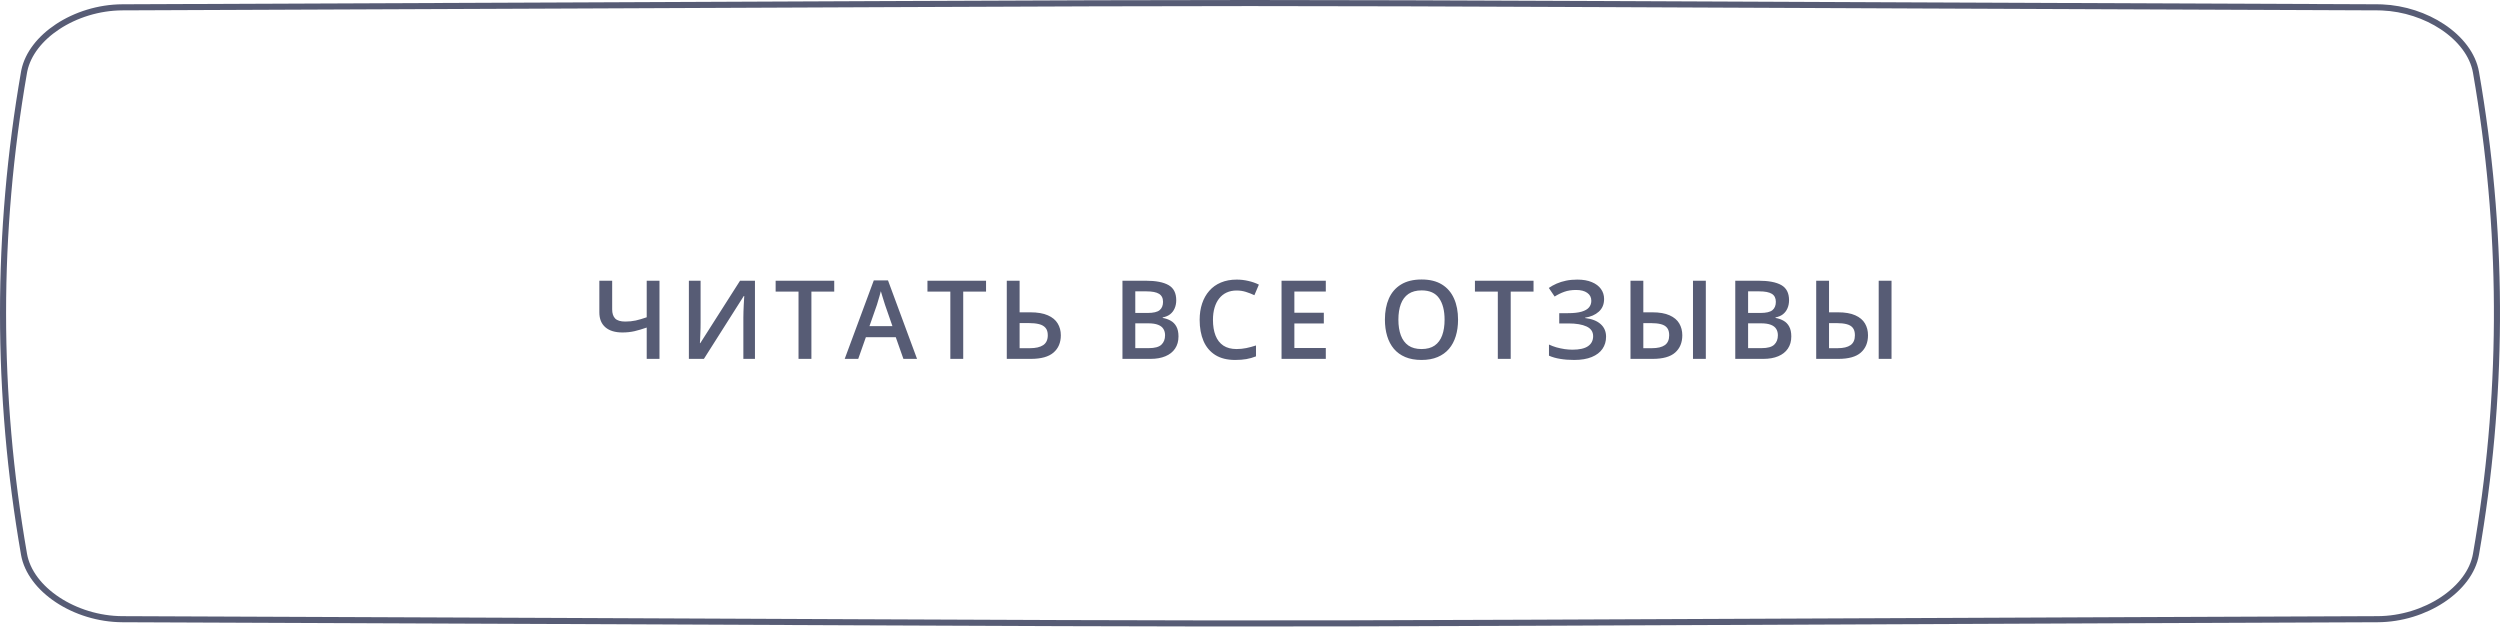
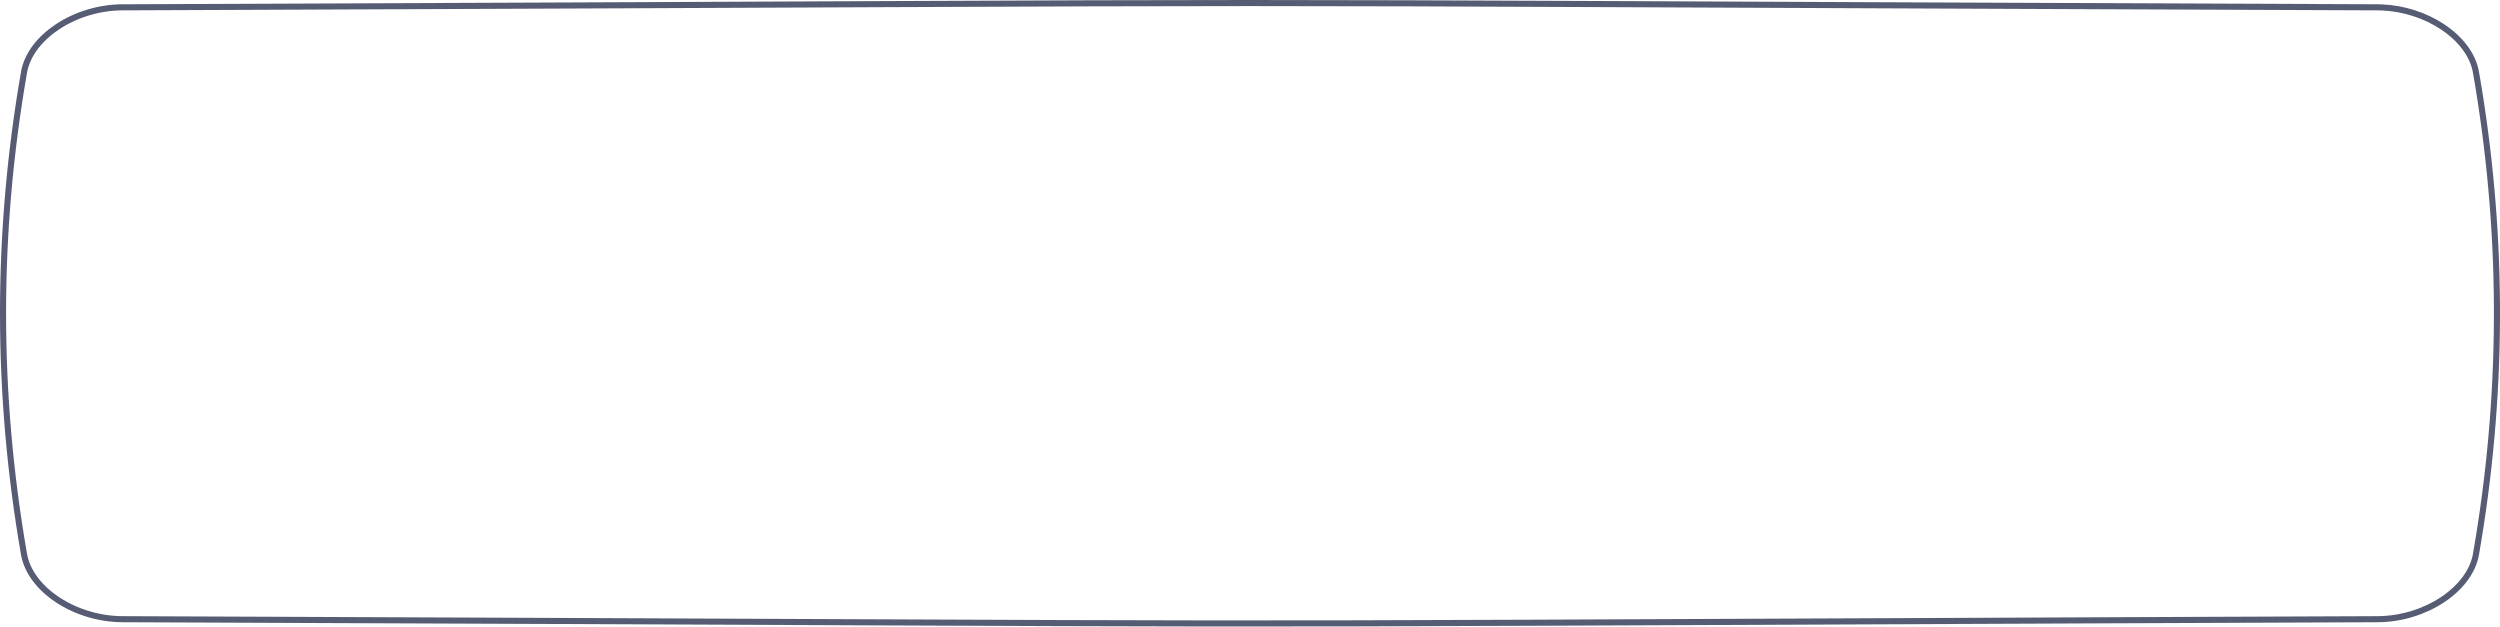
<svg xmlns="http://www.w3.org/2000/svg" width="411" height="103" viewBox="0 0 411 103" fill="none">
  <path d="M390.881 1.204C149.674 0.266 261.326 0.266 20.119 1.204C16.229 1.22 12.424 2.439 9.47 4.393C6.602 6.289 4.58 8.844 4 11.609L3.949 11.878C-0.649 38.293 -0.649 64.706 3.949 91.122C4.451 93.991 6.51 96.65 9.47 98.607C12.424 100.561 16.229 101.78 20.119 101.796C246.25 102.676 162.252 102.731 349.617 101.961L390.881 101.796C394.771 101.78 398.575 100.561 401.529 98.607C404.489 96.65 406.548 93.991 407.05 91.122C411.506 65.532 411.646 39.944 407.468 14.354L407.05 11.878C406.548 9.009 404.489 6.35 401.529 4.393C398.76 2.561 395.243 1.375 391.609 1.221L390.881 1.204Z" stroke="#575C75" />
-   <path d="M108.419 59H106.319V53.85C105.598 54.102 104.927 54.301 104.306 54.447C103.685 54.588 103.026 54.658 102.329 54.658C101.122 54.658 100.187 54.374 99.525 53.806C98.863 53.231 98.532 52.414 98.532 51.353V46.15H100.641V50.861C100.641 51.523 100.805 52.024 101.133 52.364C101.467 52.698 102.021 52.865 102.794 52.865C103.404 52.865 103.978 52.807 104.517 52.69C105.056 52.566 105.657 52.391 106.319 52.162V46.15H108.419V59ZM113.252 46.15H115.177V52.962C115.177 53.255 115.174 53.577 115.168 53.929C115.162 54.28 115.15 54.623 115.133 54.957C115.121 55.291 115.109 55.59 115.098 55.853C115.086 56.111 115.074 56.299 115.063 56.416H115.124L121.663 46.15H124.115V59H122.208V52.241C122.208 51.925 122.214 51.582 122.226 51.213C122.237 50.844 122.252 50.486 122.27 50.141C122.287 49.795 122.305 49.49 122.322 49.227C122.34 48.963 122.352 48.775 122.357 48.664H122.278L115.722 59H113.252V46.15ZM133.395 59H131.277V47.943H127.515V46.15H137.148V47.943H133.395V59ZM148.52 59L147.263 55.432H142.35L141.093 59H138.869L143.651 46.098H145.988L150.761 59H148.52ZM146.718 53.621L145.496 50.105C145.449 49.953 145.382 49.739 145.294 49.464C145.206 49.183 145.118 48.898 145.03 48.611C144.943 48.318 144.869 48.072 144.811 47.873C144.752 48.113 144.679 48.383 144.591 48.682C144.509 48.975 144.427 49.25 144.345 49.508C144.269 49.766 144.21 49.965 144.169 50.105L142.939 53.621H146.718ZM158.353 59H156.235V47.943H152.473V46.15H162.106V47.943H158.353V59ZM165.515 59V46.15H167.624V51.345H169.382C170.566 51.345 171.527 51.509 172.265 51.837C173.003 52.159 173.542 52.605 173.882 53.173C174.228 53.741 174.401 54.389 174.401 55.115C174.401 56.322 173.999 57.272 173.197 57.963C172.4 58.654 171.155 59 169.461 59H165.515ZM167.624 57.242H169.329C170.273 57.242 170.996 57.075 171.5 56.741C172.004 56.401 172.256 55.859 172.256 55.115C172.256 54.594 172.133 54.19 171.887 53.902C171.641 53.609 171.284 53.404 170.815 53.287C170.346 53.17 169.775 53.111 169.101 53.111H167.624V57.242ZM184.532 46.15H188.355C190.013 46.15 191.264 46.391 192.108 46.871C192.952 47.352 193.373 48.181 193.373 49.358C193.373 49.851 193.286 50.296 193.11 50.694C192.94 51.087 192.691 51.412 192.363 51.67C192.035 51.922 191.63 52.092 191.15 52.18V52.268C191.648 52.355 192.09 52.511 192.477 52.733C192.87 52.956 193.177 53.275 193.4 53.691C193.628 54.107 193.743 54.647 193.743 55.309C193.743 56.094 193.555 56.762 193.18 57.312C192.811 57.863 192.281 58.282 191.589 58.569C190.904 58.856 190.089 59 189.146 59H184.532V46.15ZM186.641 51.45H188.663C189.618 51.45 190.28 51.295 190.649 50.984C191.018 50.674 191.203 50.22 191.203 49.622C191.203 49.013 190.983 48.573 190.543 48.304C190.11 48.034 189.418 47.899 188.469 47.899H186.641V51.45ZM186.641 53.155V57.233H188.865C189.849 57.233 190.54 57.043 190.939 56.662C191.337 56.281 191.537 55.766 191.537 55.115C191.537 54.717 191.446 54.371 191.264 54.078C191.088 53.785 190.798 53.56 190.394 53.401C189.99 53.237 189.445 53.155 188.759 53.155H186.641ZM203.312 47.759C202.697 47.759 202.146 47.87 201.66 48.093C201.18 48.315 200.772 48.638 200.438 49.06C200.104 49.476 199.85 49.982 199.674 50.58C199.498 51.172 199.41 51.84 199.41 52.584C199.41 53.58 199.551 54.438 199.832 55.159C200.113 55.874 200.541 56.425 201.115 56.812C201.689 57.192 202.416 57.383 203.295 57.383C203.84 57.383 204.37 57.33 204.886 57.225C205.401 57.119 205.935 56.976 206.485 56.794V58.587C205.964 58.792 205.437 58.941 204.903 59.035C204.37 59.129 203.755 59.176 203.058 59.176C201.745 59.176 200.655 58.903 199.788 58.358C198.927 57.813 198.282 57.046 197.854 56.056C197.433 55.065 197.222 53.905 197.222 52.575C197.222 51.602 197.356 50.712 197.626 49.903C197.896 49.095 198.288 48.398 198.804 47.812C199.319 47.22 199.955 46.766 200.711 46.449C201.473 46.127 202.343 45.966 203.321 45.966C203.966 45.966 204.599 46.039 205.22 46.185C205.847 46.326 206.427 46.528 206.96 46.792L206.222 48.532C205.776 48.321 205.311 48.14 204.824 47.987C204.338 47.835 203.834 47.759 203.312 47.759ZM217.962 59H210.685V46.15H217.962V47.926H212.794V51.415H217.637V53.182H212.794V57.216H217.962V59ZM239.704 52.558C239.704 53.548 239.578 54.45 239.326 55.265C239.08 56.073 238.708 56.77 238.21 57.356C237.712 57.937 237.088 58.385 236.338 58.701C235.588 59.018 234.709 59.176 233.701 59.176C232.675 59.176 231.785 59.018 231.029 58.701C230.279 58.385 229.655 57.934 229.157 57.348C228.665 56.762 228.296 56.062 228.049 55.247C227.803 54.433 227.68 53.53 227.68 52.54C227.68 51.216 227.897 50.062 228.331 49.077C228.77 48.087 229.435 47.319 230.326 46.774C231.222 46.224 232.353 45.948 233.718 45.948C235.054 45.948 236.165 46.221 237.049 46.766C237.934 47.31 238.596 48.078 239.036 49.068C239.481 50.053 239.704 51.216 239.704 52.558ZM229.895 52.558C229.895 53.548 230.03 54.406 230.299 55.133C230.569 55.853 230.982 56.41 231.539 56.803C232.101 57.19 232.822 57.383 233.701 57.383C234.586 57.383 235.306 57.19 235.863 56.803C236.42 56.41 236.83 55.853 237.093 55.133C237.357 54.406 237.489 53.548 237.489 52.558C237.489 51.052 237.187 49.874 236.584 49.024C235.986 48.169 235.031 47.741 233.718 47.741C232.84 47.741 232.116 47.935 231.548 48.321C230.985 48.708 230.569 49.262 230.299 49.982C230.03 50.697 229.895 51.556 229.895 52.558ZM248.36 59H246.241V47.943H242.48V46.15H252.113V47.943H248.36V59ZM263.713 49.156C263.713 50.023 263.423 50.718 262.843 51.239C262.268 51.755 261.518 52.083 260.593 52.224V52.285C261.706 52.42 262.558 52.754 263.15 53.287C263.742 53.815 264.038 54.506 264.038 55.361C264.038 56.111 263.842 56.773 263.449 57.348C263.056 57.922 262.471 58.37 261.691 58.692C260.912 59.015 259.945 59.176 258.791 59.176C257.953 59.176 257.188 59.117 256.497 59C255.805 58.889 255.19 58.713 254.651 58.473V56.645C255.02 56.82 255.425 56.973 255.864 57.102C256.309 57.225 256.761 57.321 257.218 57.392C257.68 57.456 258.114 57.488 258.518 57.488C259.667 57.488 260.519 57.295 261.076 56.908C261.633 56.522 261.911 55.974 261.911 55.265C261.911 54.538 261.551 54.008 260.83 53.674C260.109 53.34 259.122 53.173 257.868 53.173H256.339V51.485H257.771C258.703 51.485 259.45 51.403 260.012 51.239C260.575 51.075 260.982 50.841 261.234 50.536C261.486 50.231 261.612 49.868 261.612 49.446C261.612 48.89 261.389 48.456 260.944 48.145C260.505 47.829 259.895 47.671 259.116 47.671C258.378 47.671 257.73 47.77 257.174 47.97C256.617 48.169 256.087 48.43 255.583 48.752L254.625 47.337C255.017 47.067 255.445 46.83 255.908 46.625C256.377 46.42 256.892 46.259 257.455 46.142C258.017 46.024 258.636 45.966 259.309 45.966C260.247 45.966 261.041 46.103 261.691 46.379C262.347 46.648 262.848 47.023 263.194 47.504C263.54 47.984 263.713 48.535 263.713 49.156ZM268.053 59V46.15H270.162V51.345H271.63C272.808 51.345 273.757 51.509 274.478 51.837C275.204 52.159 275.735 52.605 276.069 53.173C276.403 53.741 276.57 54.389 276.57 55.115C276.57 56.322 276.177 57.272 275.392 57.963C274.613 58.654 273.379 59 271.692 59H268.053ZM270.162 57.242H271.577C272.509 57.242 273.215 57.075 273.696 56.741C274.176 56.401 274.416 55.859 274.416 55.115C274.416 54.594 274.302 54.19 274.074 53.902C273.851 53.615 273.514 53.413 273.063 53.296C272.618 53.179 272.064 53.12 271.402 53.12H270.162V57.242ZM278.327 59V46.15H280.437V59H278.327ZM285.278 46.15H289.101C290.76 46.15 292.011 46.391 292.854 46.871C293.698 47.352 294.12 48.181 294.12 49.358C294.12 49.851 294.032 50.296 293.856 50.694C293.686 51.087 293.437 51.412 293.109 51.67C292.781 51.922 292.377 52.092 291.896 52.18V52.268C292.394 52.355 292.837 52.511 293.224 52.733C293.616 52.956 293.924 53.275 294.146 53.691C294.375 54.107 294.489 54.647 294.489 55.309C294.489 56.094 294.302 56.762 293.927 57.312C293.558 57.863 293.027 58.282 292.336 58.569C291.65 58.856 290.836 59 289.893 59H285.278V46.15ZM287.388 51.45H289.409C290.364 51.45 291.026 51.295 291.395 50.984C291.765 50.674 291.949 50.22 291.949 49.622C291.949 49.013 291.729 48.573 291.29 48.304C290.856 48.034 290.165 47.899 289.216 47.899H287.388V51.45ZM287.388 53.155V57.233H289.611C290.596 57.233 291.287 57.043 291.685 56.662C292.084 56.281 292.283 55.766 292.283 55.115C292.283 54.717 292.192 54.371 292.011 54.078C291.835 53.785 291.545 53.56 291.141 53.401C290.736 53.237 290.191 53.155 289.506 53.155H287.388ZM298.583 59V46.15H300.693V51.345H302.161C303.338 51.345 304.288 51.509 305.008 51.837C305.735 52.159 306.265 52.605 306.599 53.173C306.933 53.741 307.1 54.389 307.1 55.115C307.1 56.322 306.708 57.272 305.922 57.963C305.143 58.654 303.91 59 302.222 59H298.583ZM300.693 57.242H302.108C303.04 57.242 303.746 57.075 304.226 56.741C304.707 56.401 304.947 55.859 304.947 55.115C304.947 54.594 304.833 54.19 304.604 53.902C304.381 53.615 304.044 53.413 303.593 53.296C303.148 53.179 302.594 53.12 301.932 53.12H300.693V57.242ZM308.858 59V46.15H310.967V59H308.858Z" fill="#575C75" />
</svg>